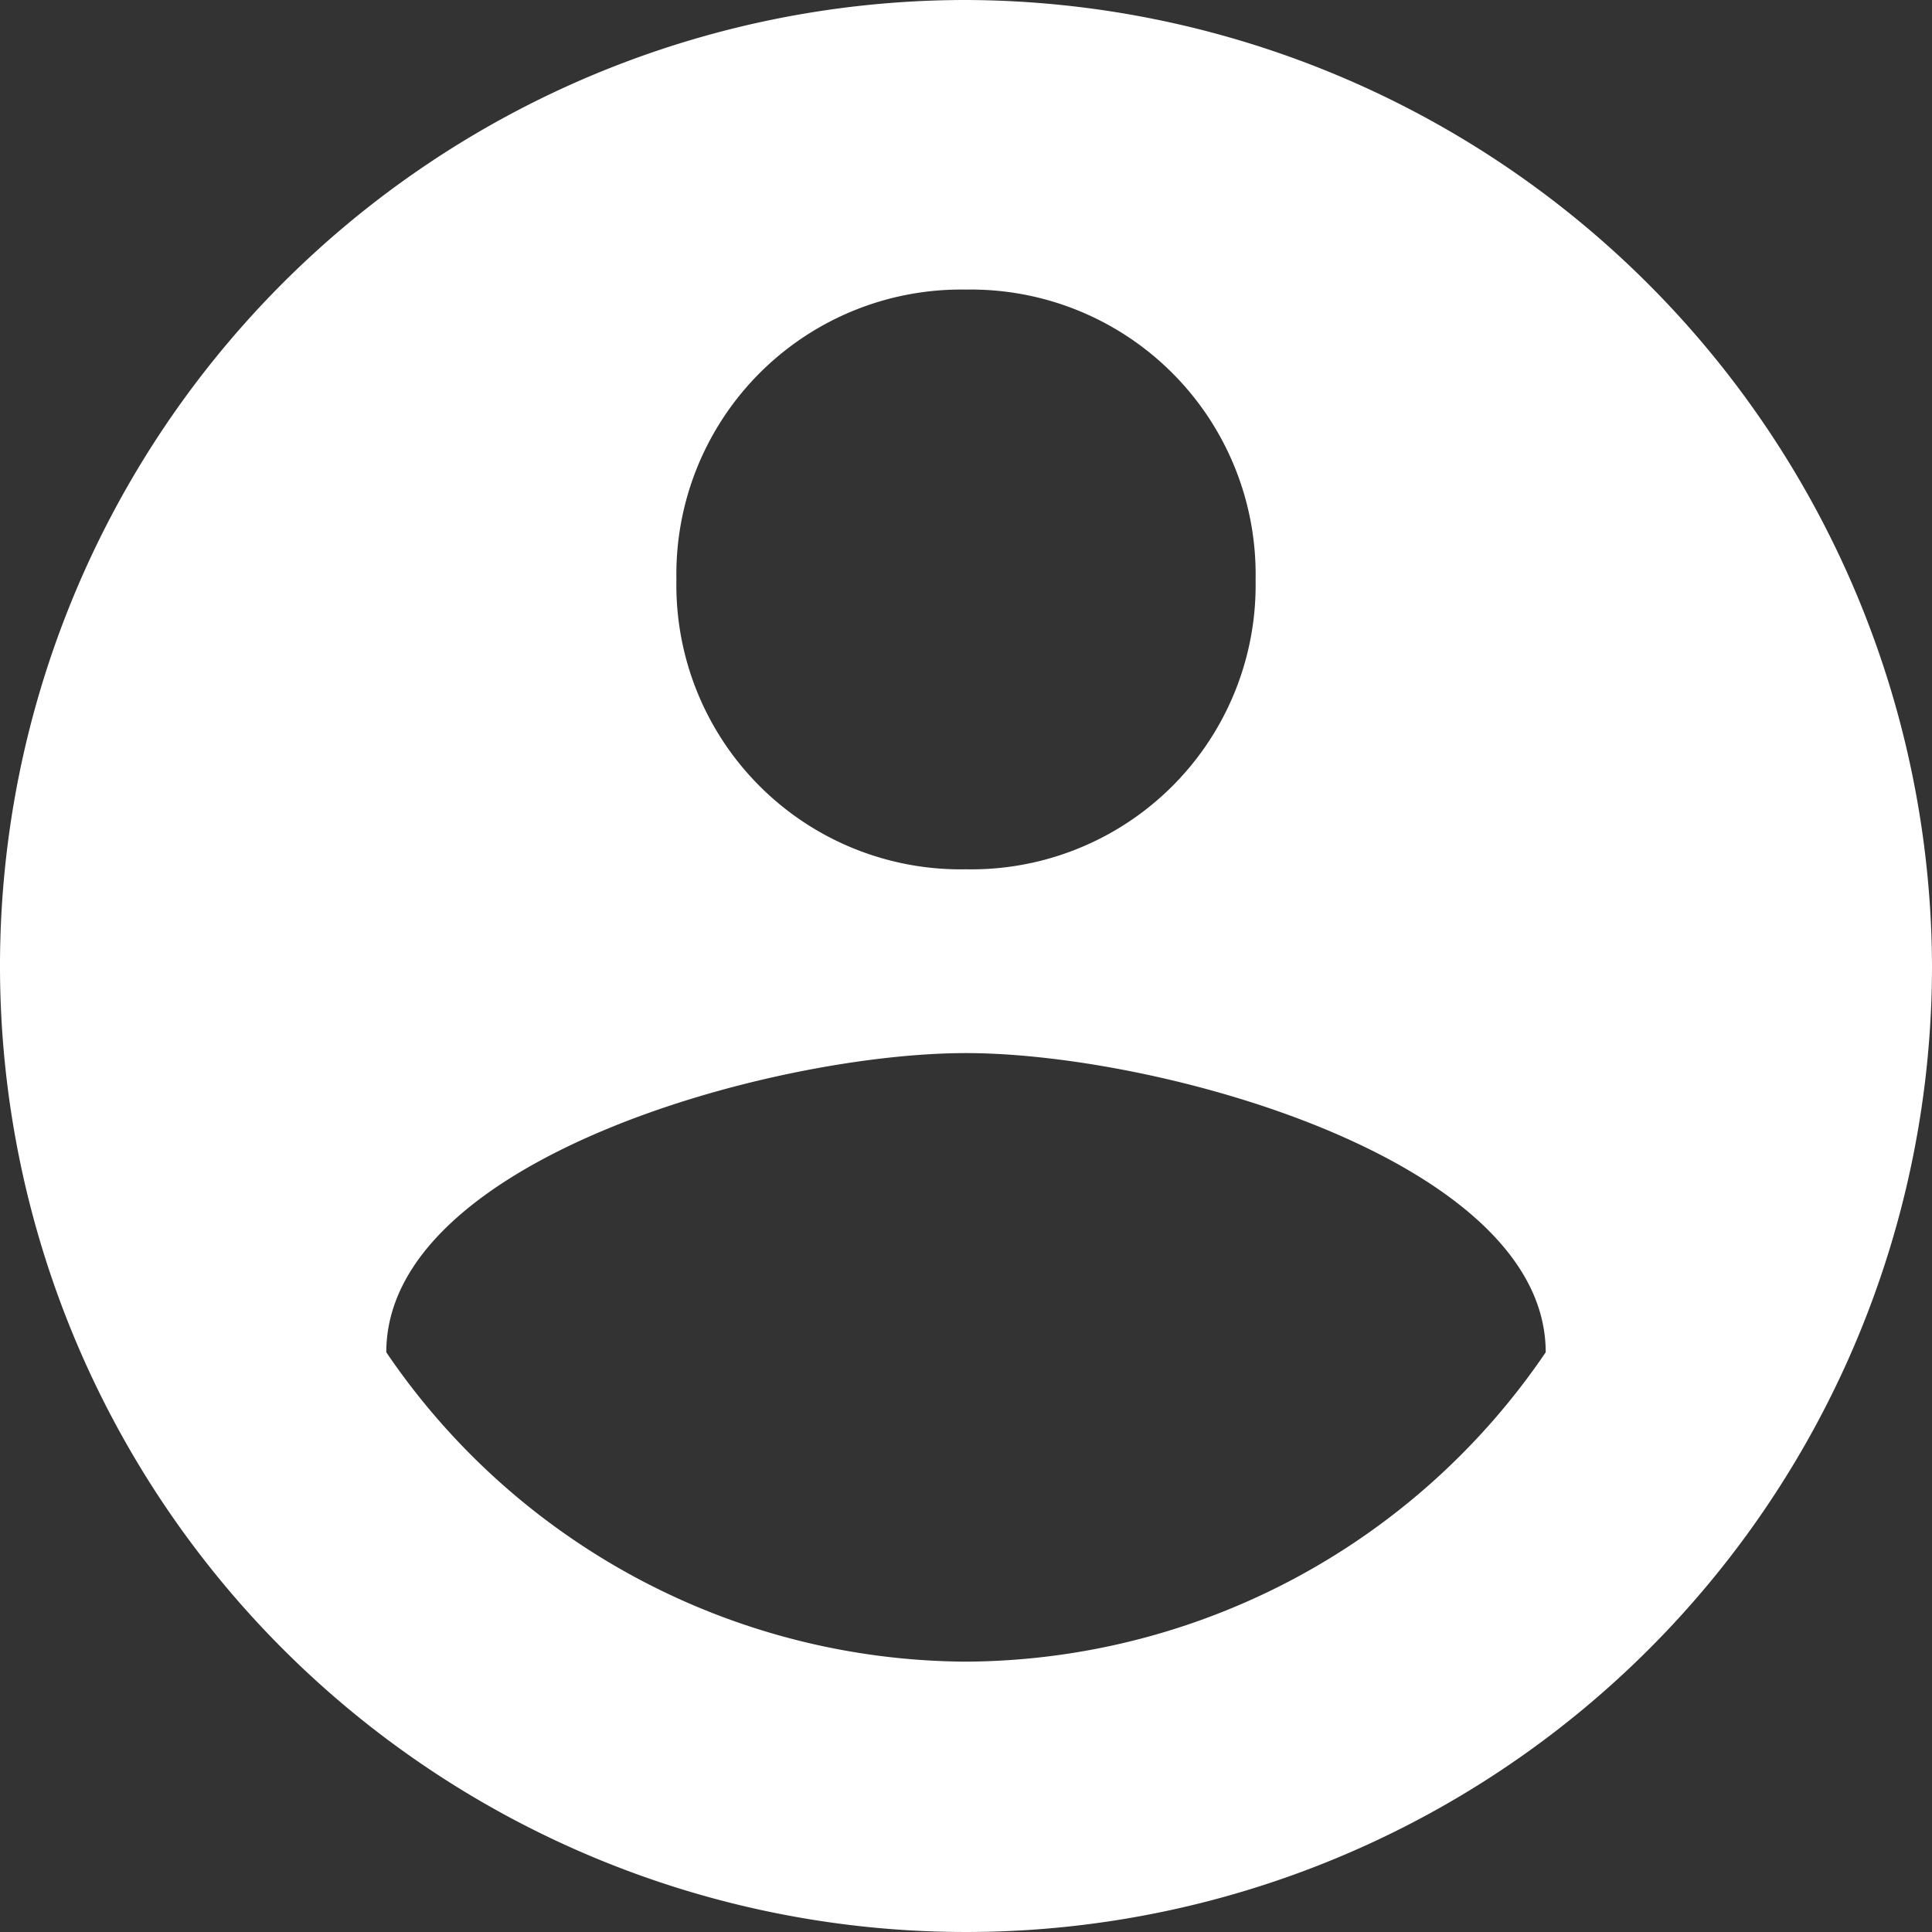
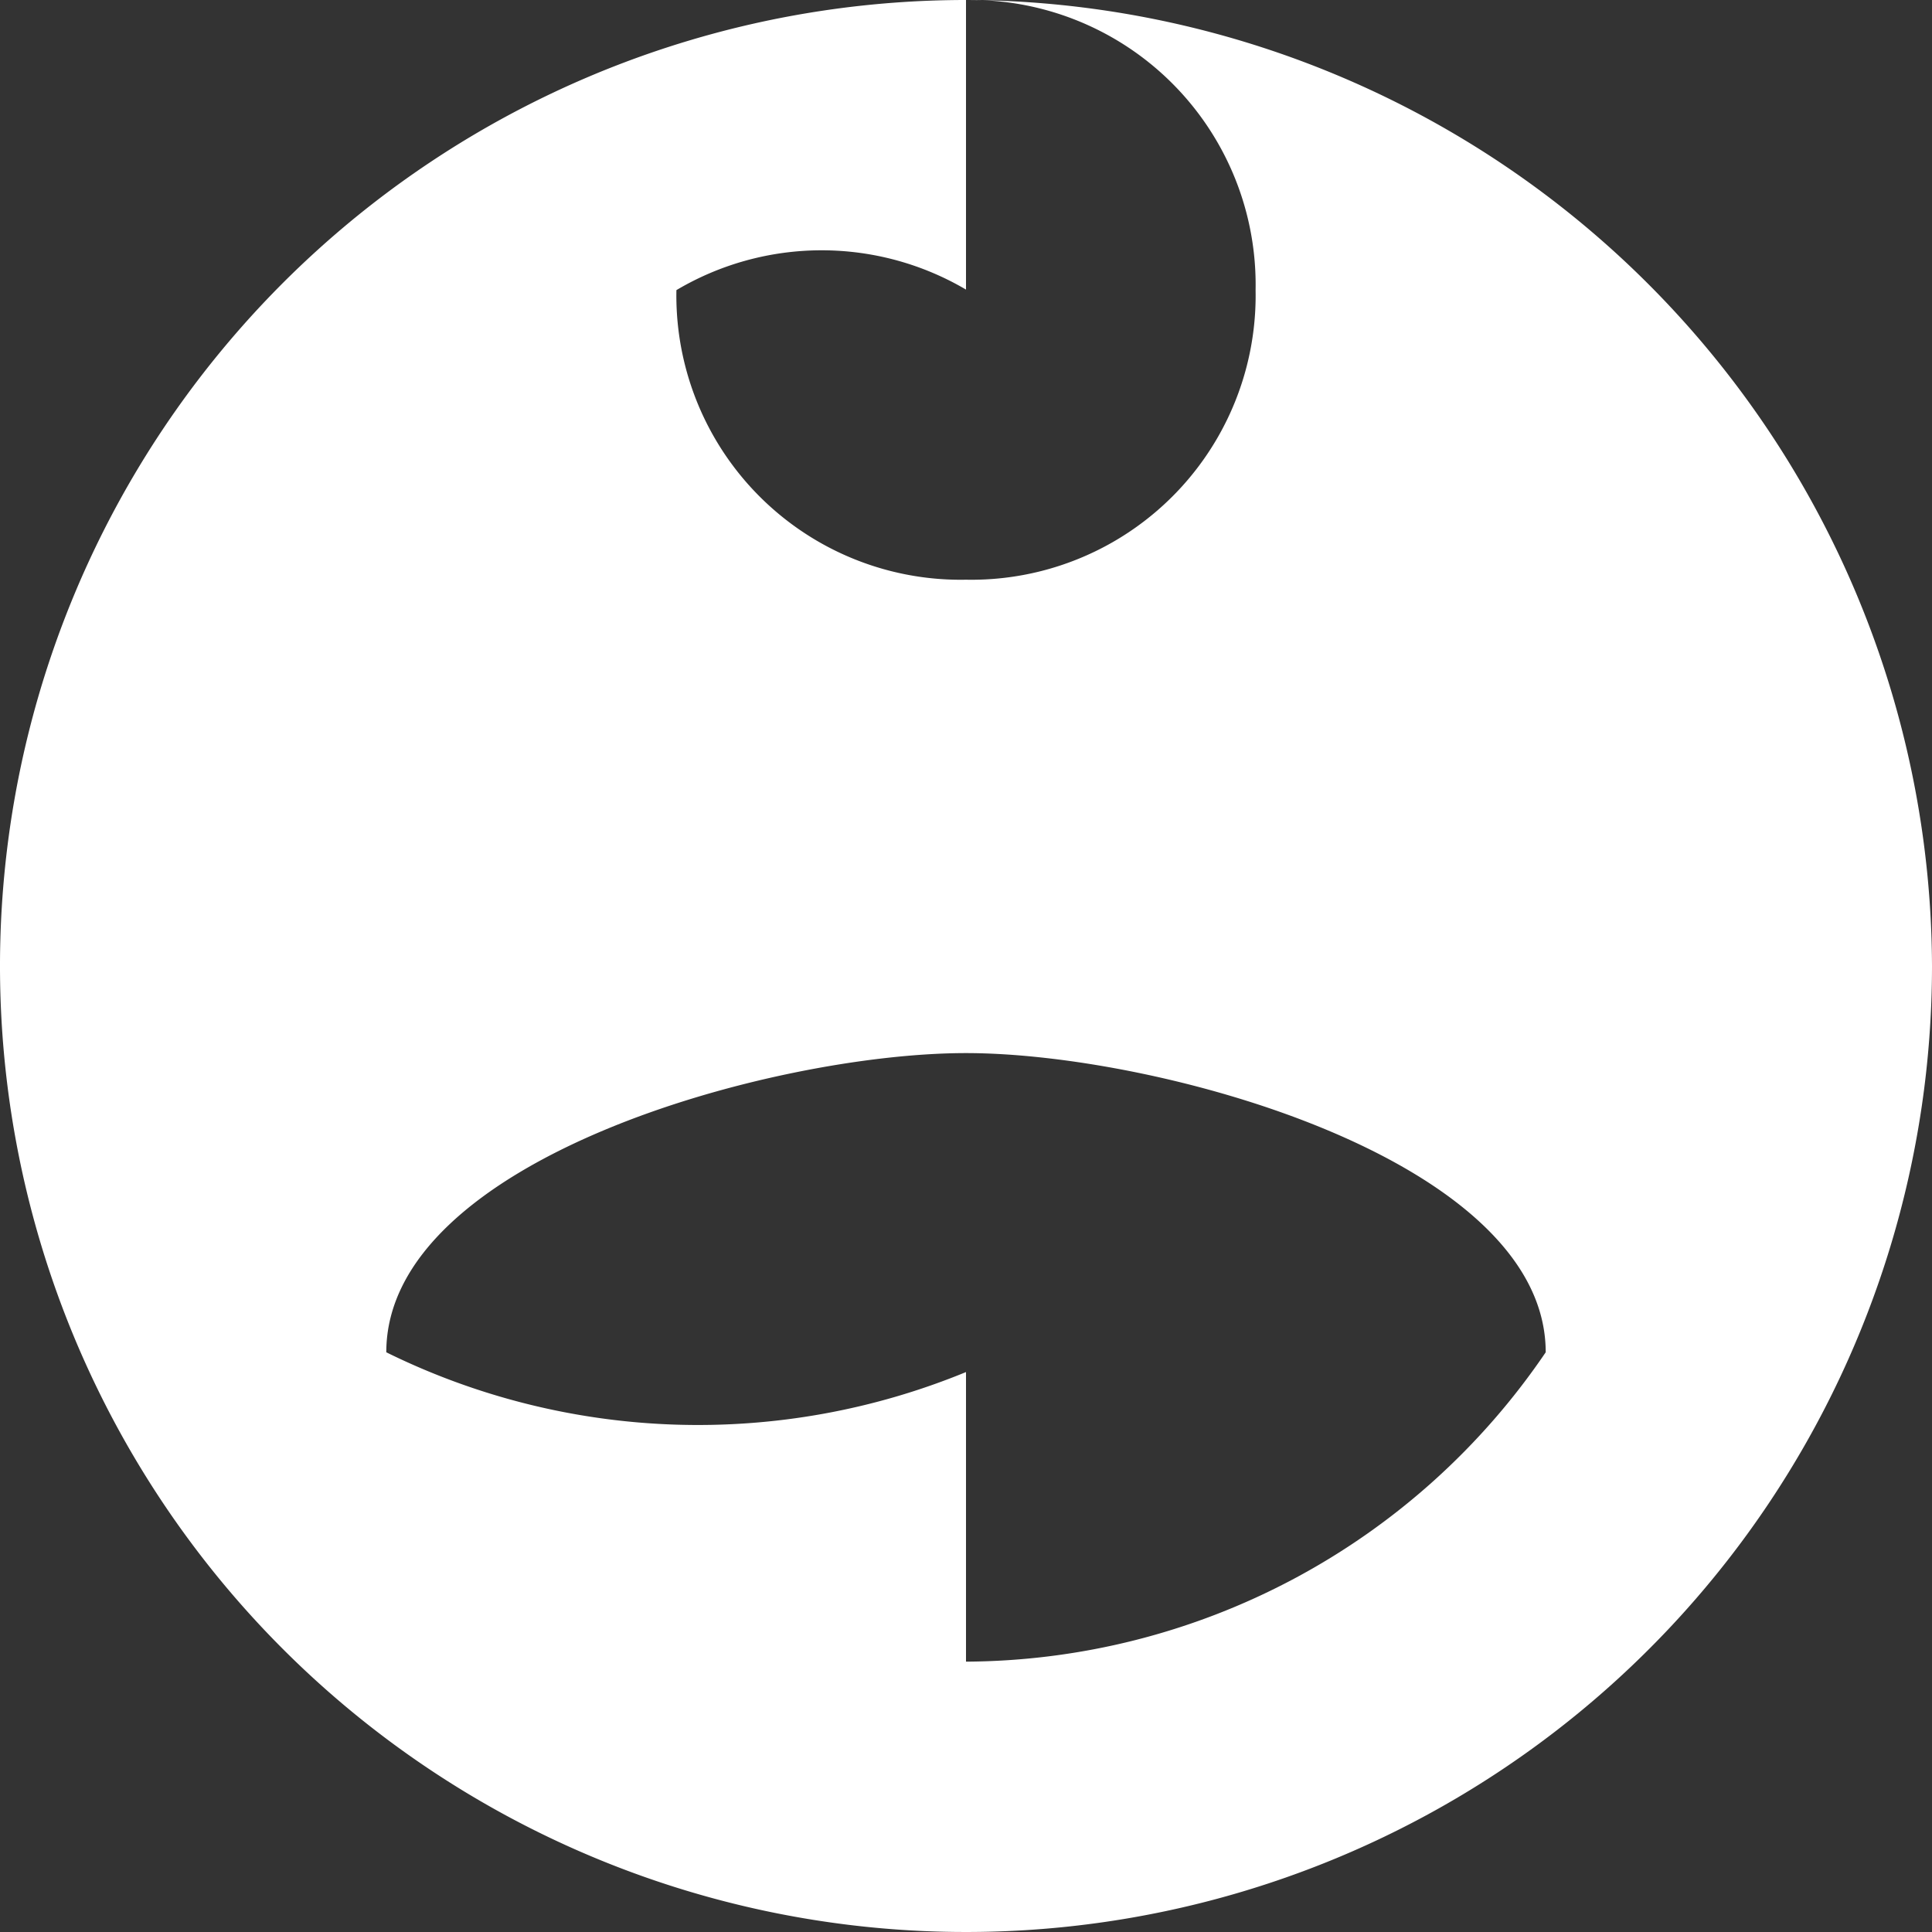
<svg xmlns="http://www.w3.org/2000/svg" viewBox="0 0 36.16 36.16">
  <rect x="0" y="0" width="36.16" height="36.16" fill="#333333" stroke="none" />
  <defs>
    <style>.cls-1{fill:#fff;}</style>
  </defs>
  <g id="Layer_2" data-name="Layer 2">
    <g id="second">
      <g id="account-circle">
-         <path class="cls-1" d="M18.08,0A18.08,18.08,0,1,0,36.16,18.08,18.14,18.14,0,0,0,18.08,0Zm0,5.42a5.33,5.33,0,0,1,5.42,5.43,5.32,5.32,0,0,1-5.42,5.42,5.32,5.32,0,0,1-5.42-5.42A5.33,5.33,0,0,1,18.08,5.42Zm0,25.68A13.19,13.19,0,0,1,7.23,25.31c0-3.61,7.23-5.6,10.85-5.6s10.85,2,10.85,5.6A13.19,13.19,0,0,1,18.08,31.1Z" />
+         <path class="cls-1" d="M18.08,0A18.08,18.08,0,1,0,36.16,18.08,18.14,18.14,0,0,0,18.08,0Za5.33,5.33,0,0,1,5.42,5.43,5.32,5.32,0,0,1-5.42,5.42,5.32,5.32,0,0,1-5.42-5.42A5.33,5.33,0,0,1,18.08,5.42Zm0,25.68A13.19,13.19,0,0,1,7.23,25.31c0-3.61,7.23-5.6,10.85-5.6s10.85,2,10.85,5.6A13.19,13.19,0,0,1,18.08,31.1Z" />
      </g>
    </g>
  </g>
</svg>